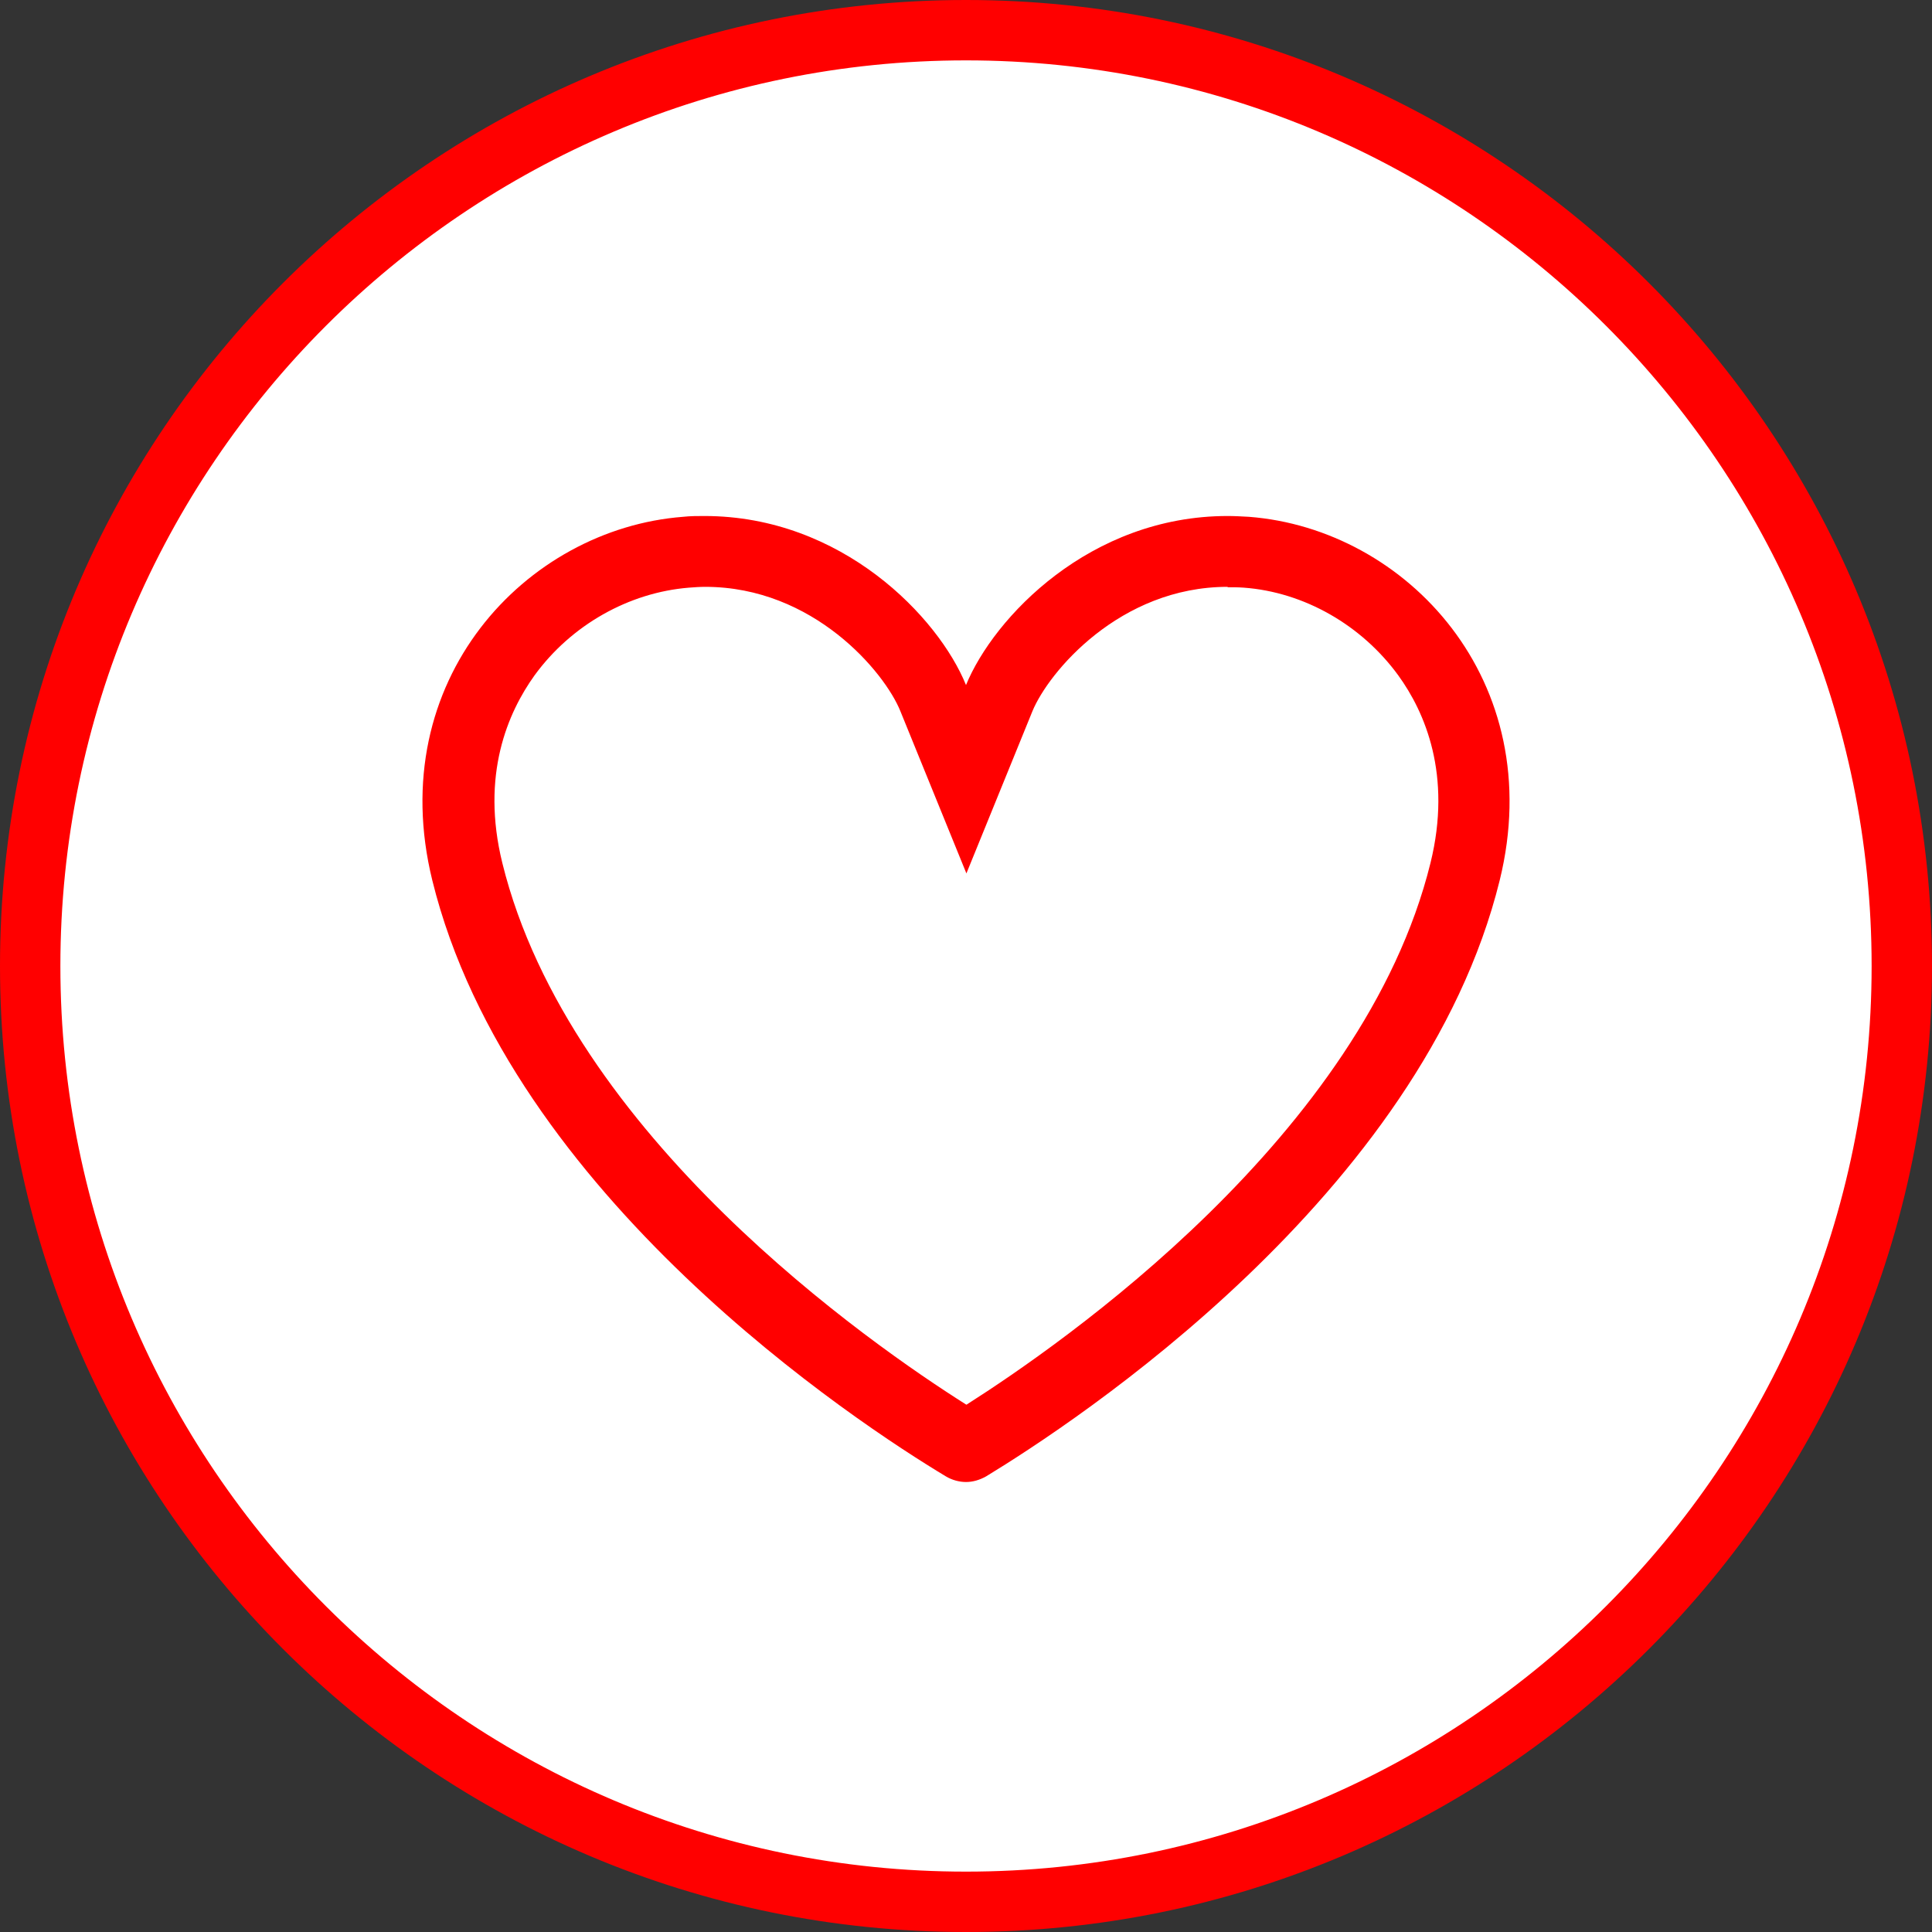
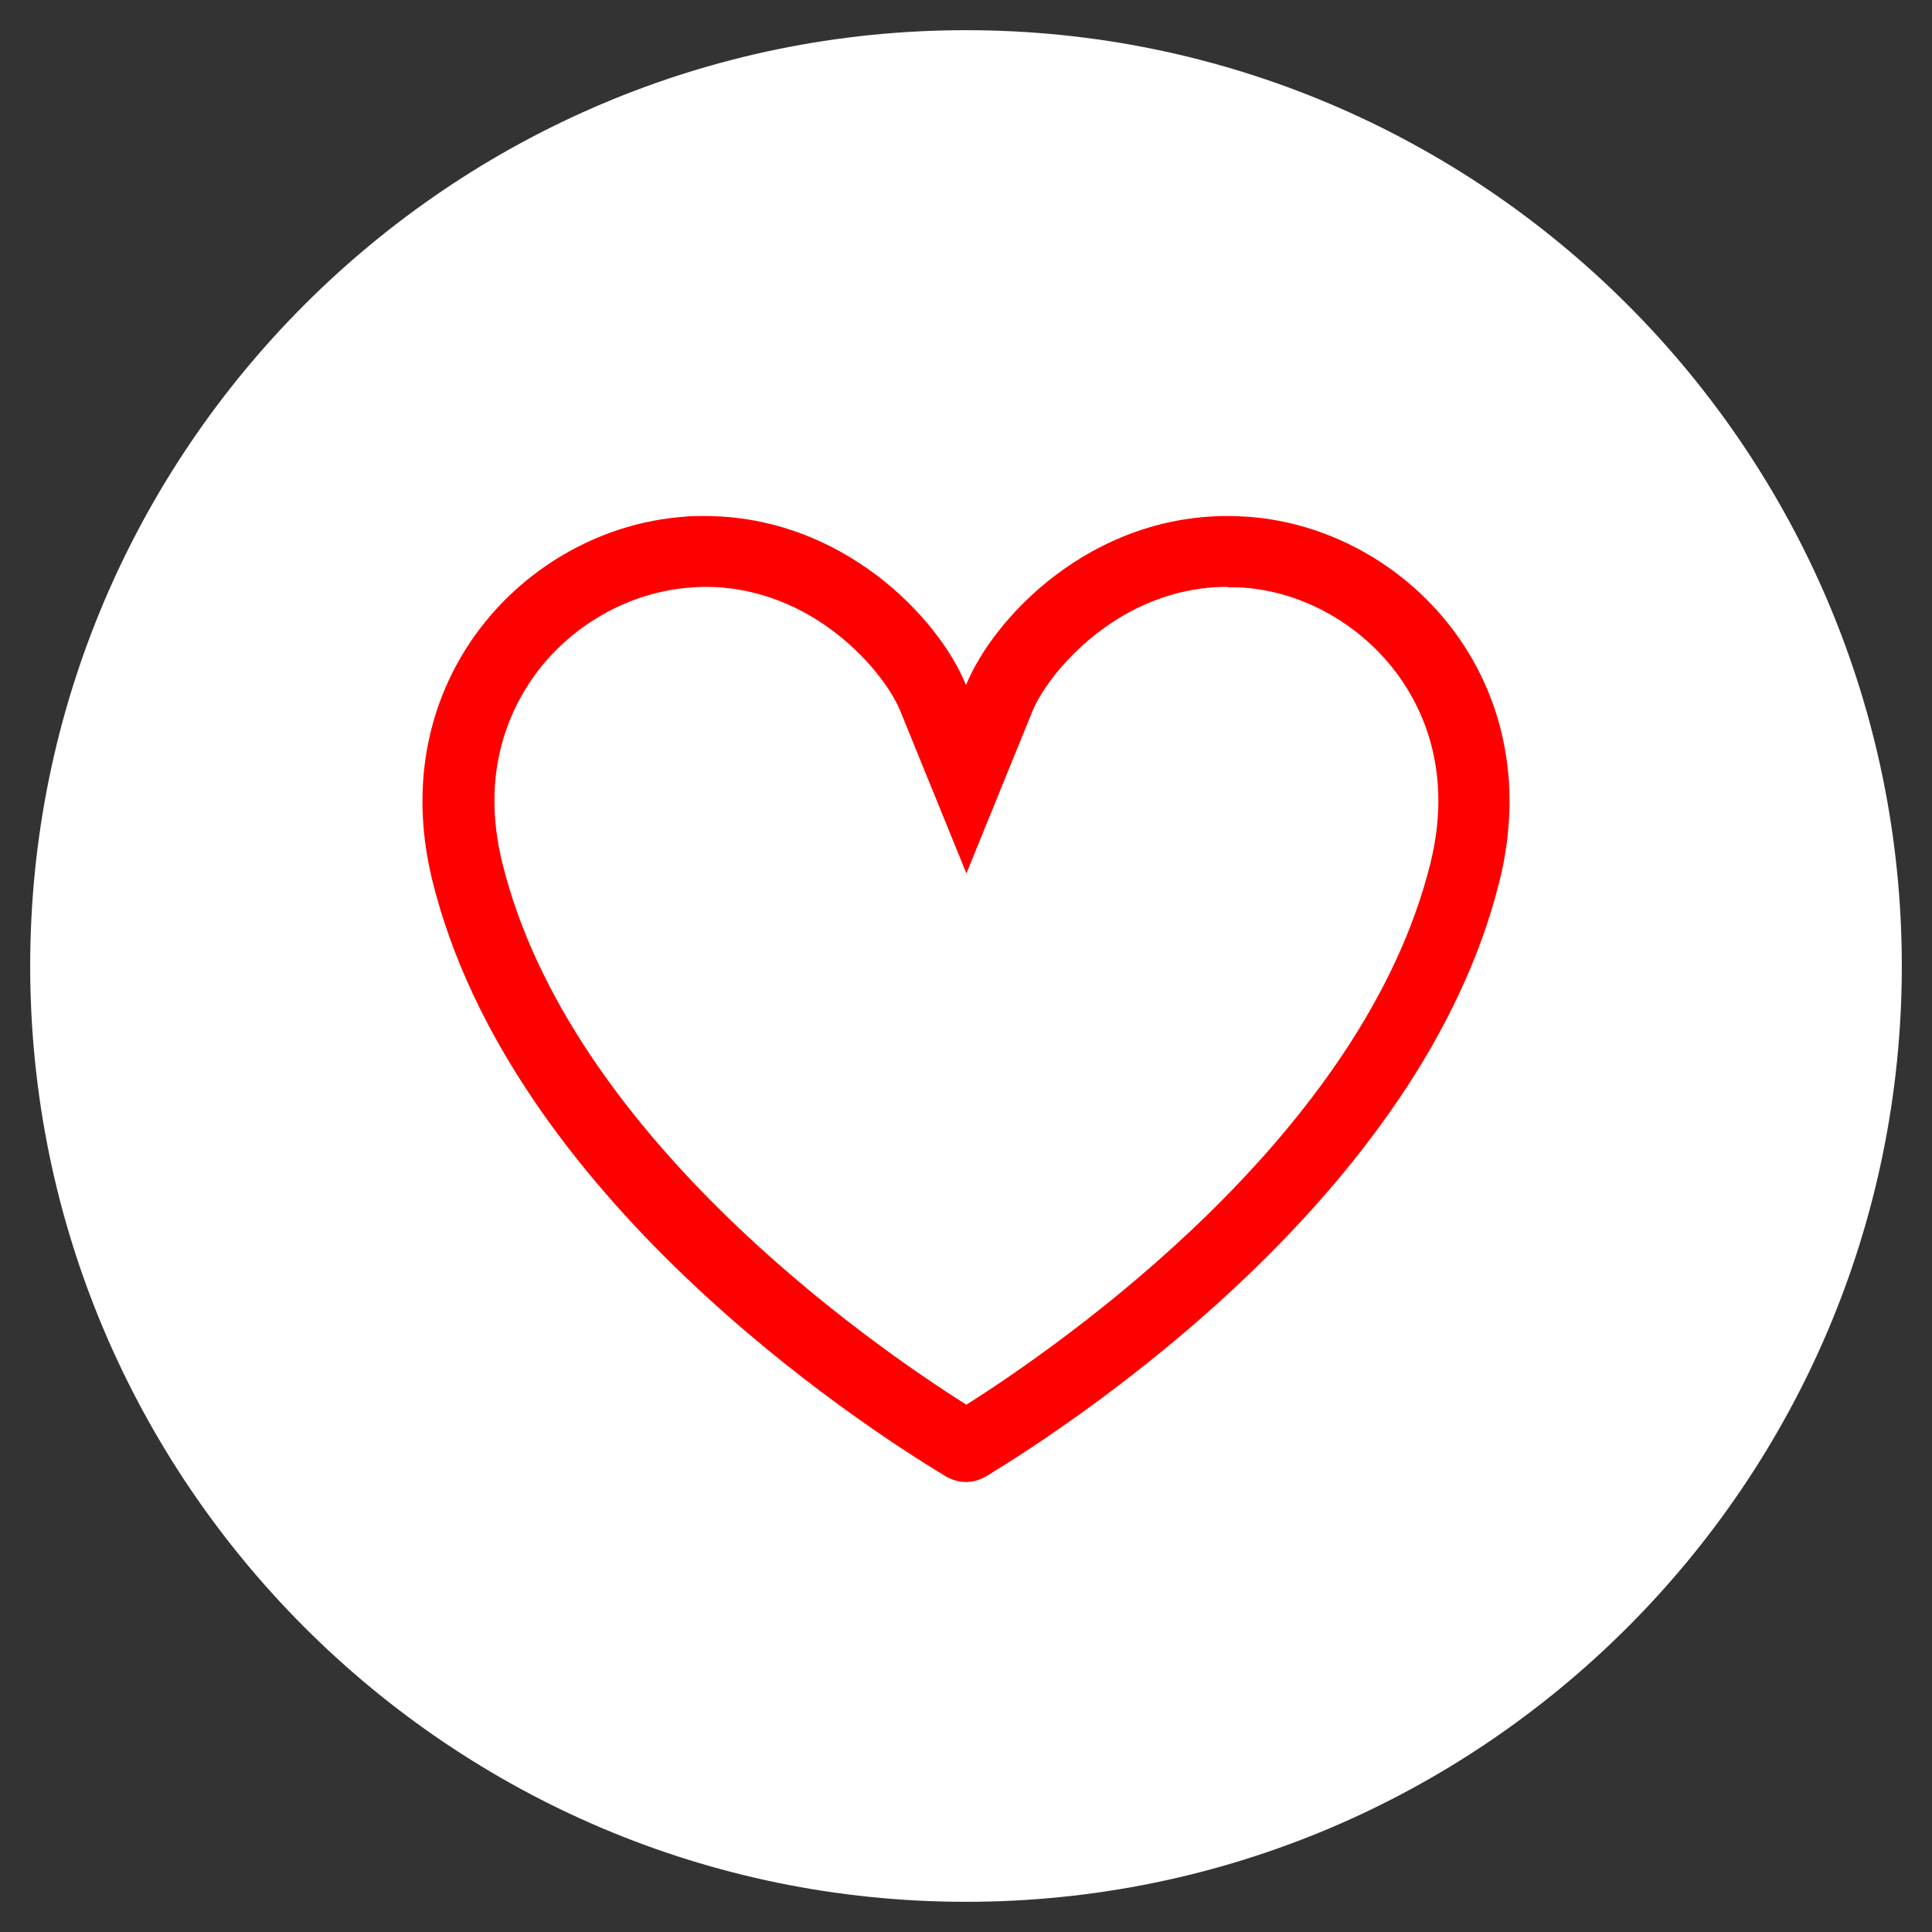
<svg xmlns="http://www.w3.org/2000/svg" id="Layer_2" viewBox="0 0 48 48">
  <rect x="0" y="0" width="48" height="48" fill="#333333" stroke="none" />
  <defs>
    <style>.cls-1{fill:none;}.cls-2{fill:#fff;}.cls-3{fill:red;}.cls-4{clip-path:url(#clippath);}</style>
    <clipPath id="clippath">
      <rect class="cls-1" y="0" width="48" height="48" />
    </clipPath>
  </defs>
  <g id="Layer_1-2">
    <g class="cls-4">
      <path class="cls-2" d="M24,47.25C11.18,47.25.75,36.82.75,24S11.18.75,24,.75s23.25,10.43,23.25,23.25-10.43,23.25-23.25,23.25Z" />
-       <path class="cls-3" d="M24,1.5c12.41,0,22.5,10.09,22.5,22.5s-10.09,22.5-22.5,22.5S1.5,36.41,1.5,24,11.59,1.5,24,1.5M24,0C10.75,0,0,10.75,0,24s10.75,24,24,24,24-10.75,24-24S37.25,0,24,0h0Z" />
      <path class="cls-3" d="M30.5,14.59c.13,0,.26,0,.4.01,1.5.11,2.93.93,3.84,2.18.66.91,1.34,2.47.8,4.66-1.67,6.77-9.17,11.96-11.53,13.46-2.36-1.49-9.86-6.68-11.53-13.46-.54-2.19.14-3.74.8-4.66.91-1.25,2.34-2.06,3.84-2.18.13-.01.27-.02.4-.02,2.69,0,4.46,2.12,4.85,3.09l1.64,4.03,1.64-4.03c.4-.97,2.17-3.09,4.85-3.09M30.5,12.82c-3.42,0-5.81,2.52-6.5,4.2-.68-1.68-3.08-4.2-6.5-4.2-.17,0-.35,0-.53.02-3.9.3-7.45,4.06-6.23,9.03,1.93,7.84,10.58,13.5,12.76,14.81.15.09.33.14.5.14s.34-.05.5-.14c2.17-1.32,10.83-6.98,12.76-14.81,1.22-4.96-2.32-8.73-6.23-9.03-.18-.01-.36-.02-.53-.02h0Z" />
    </g>
  </g>
</svg>